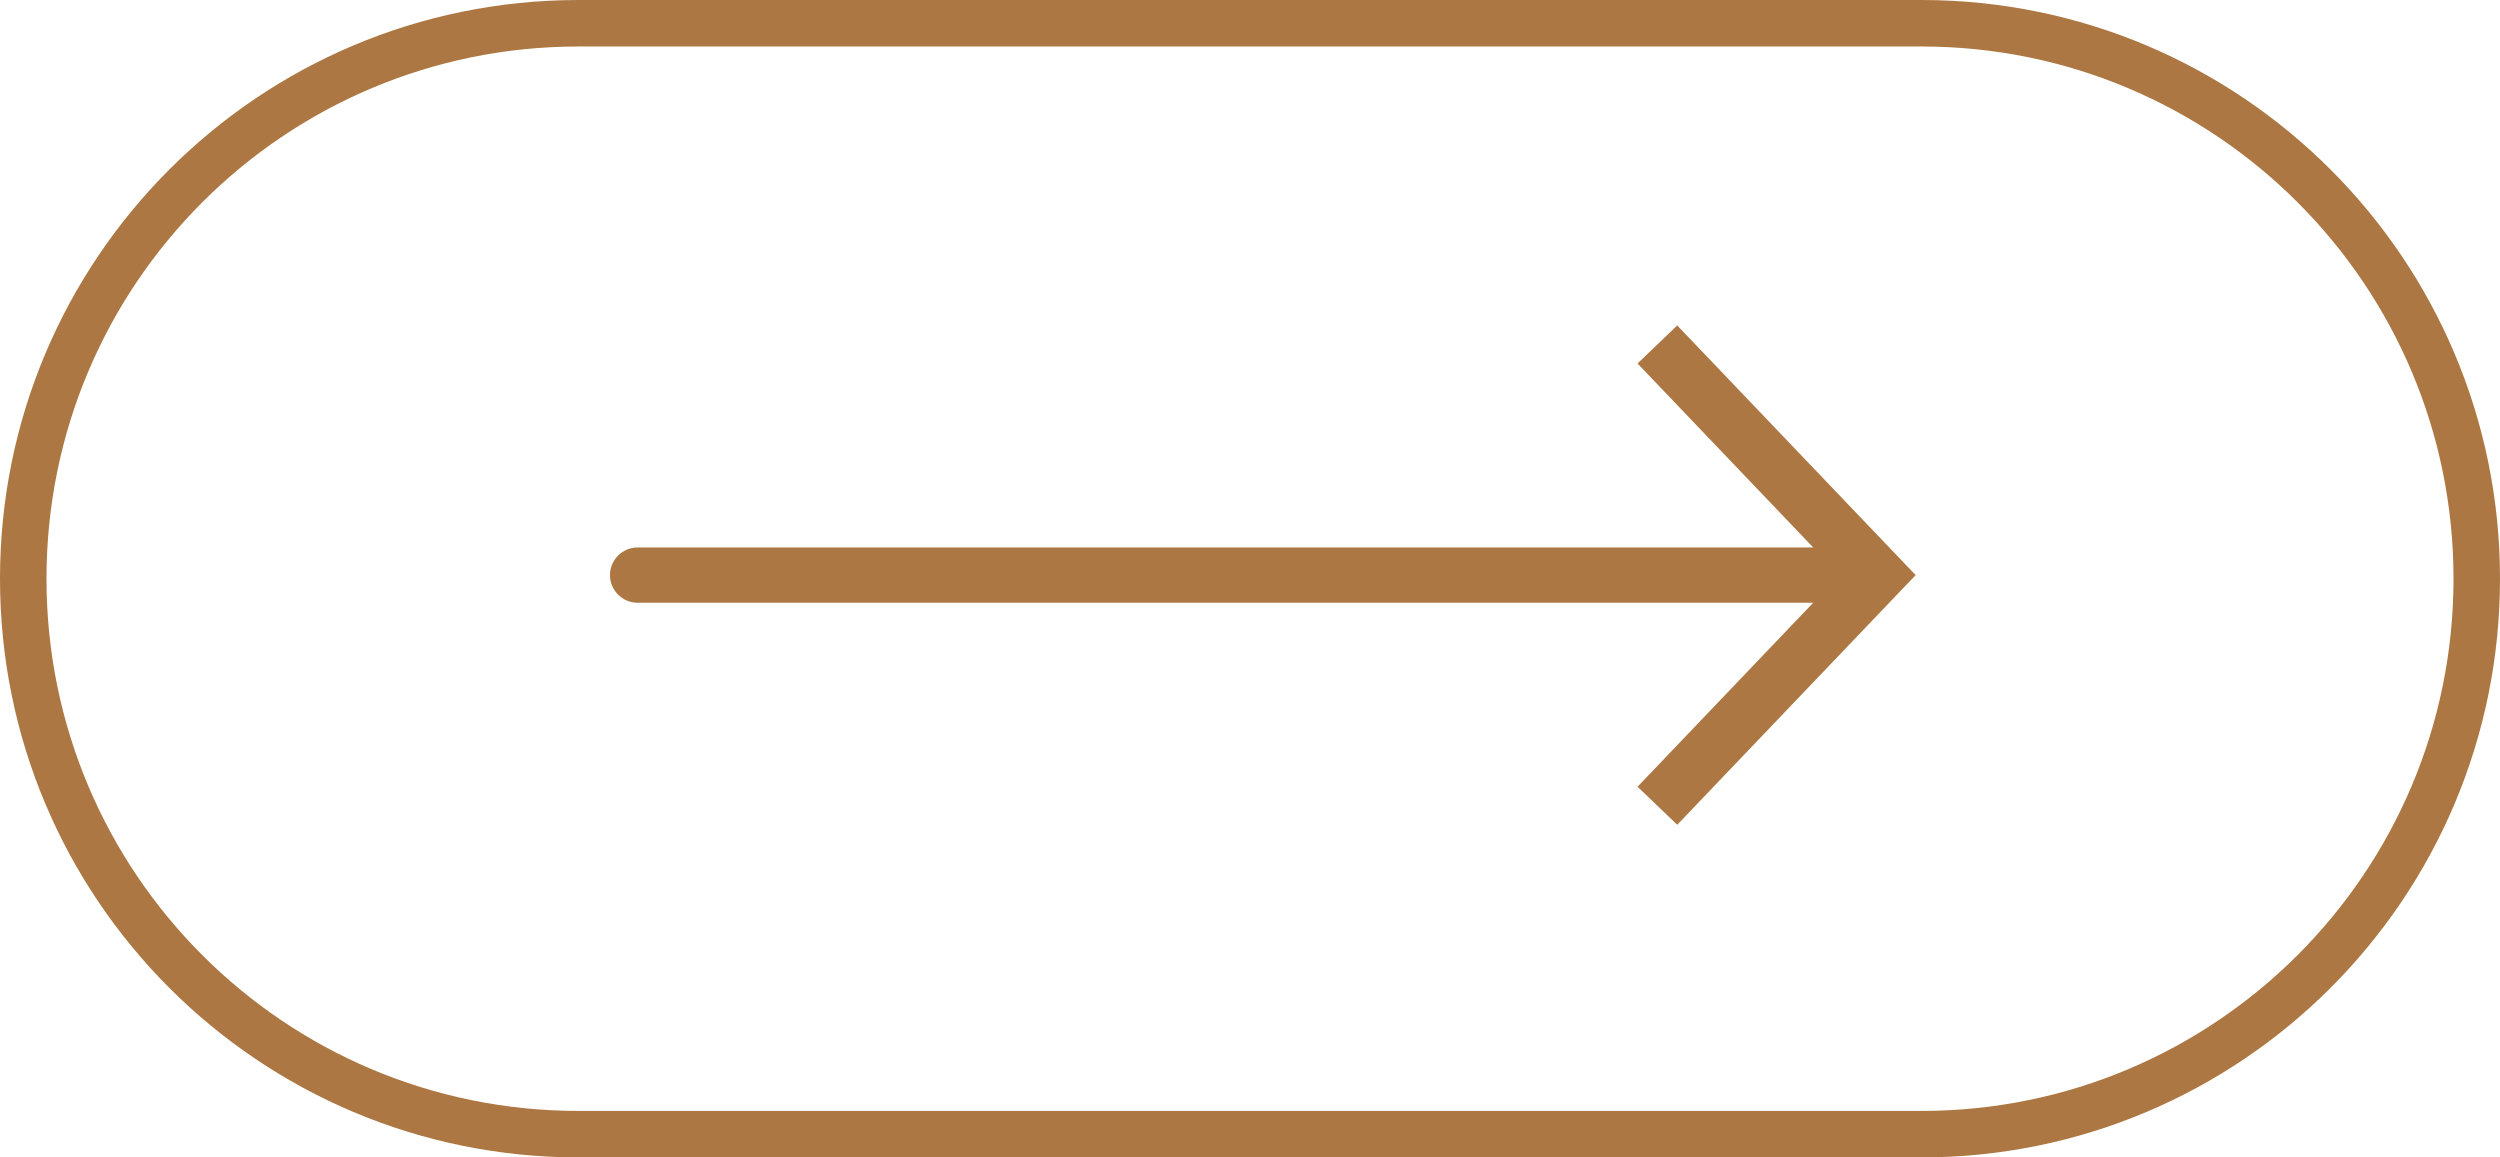
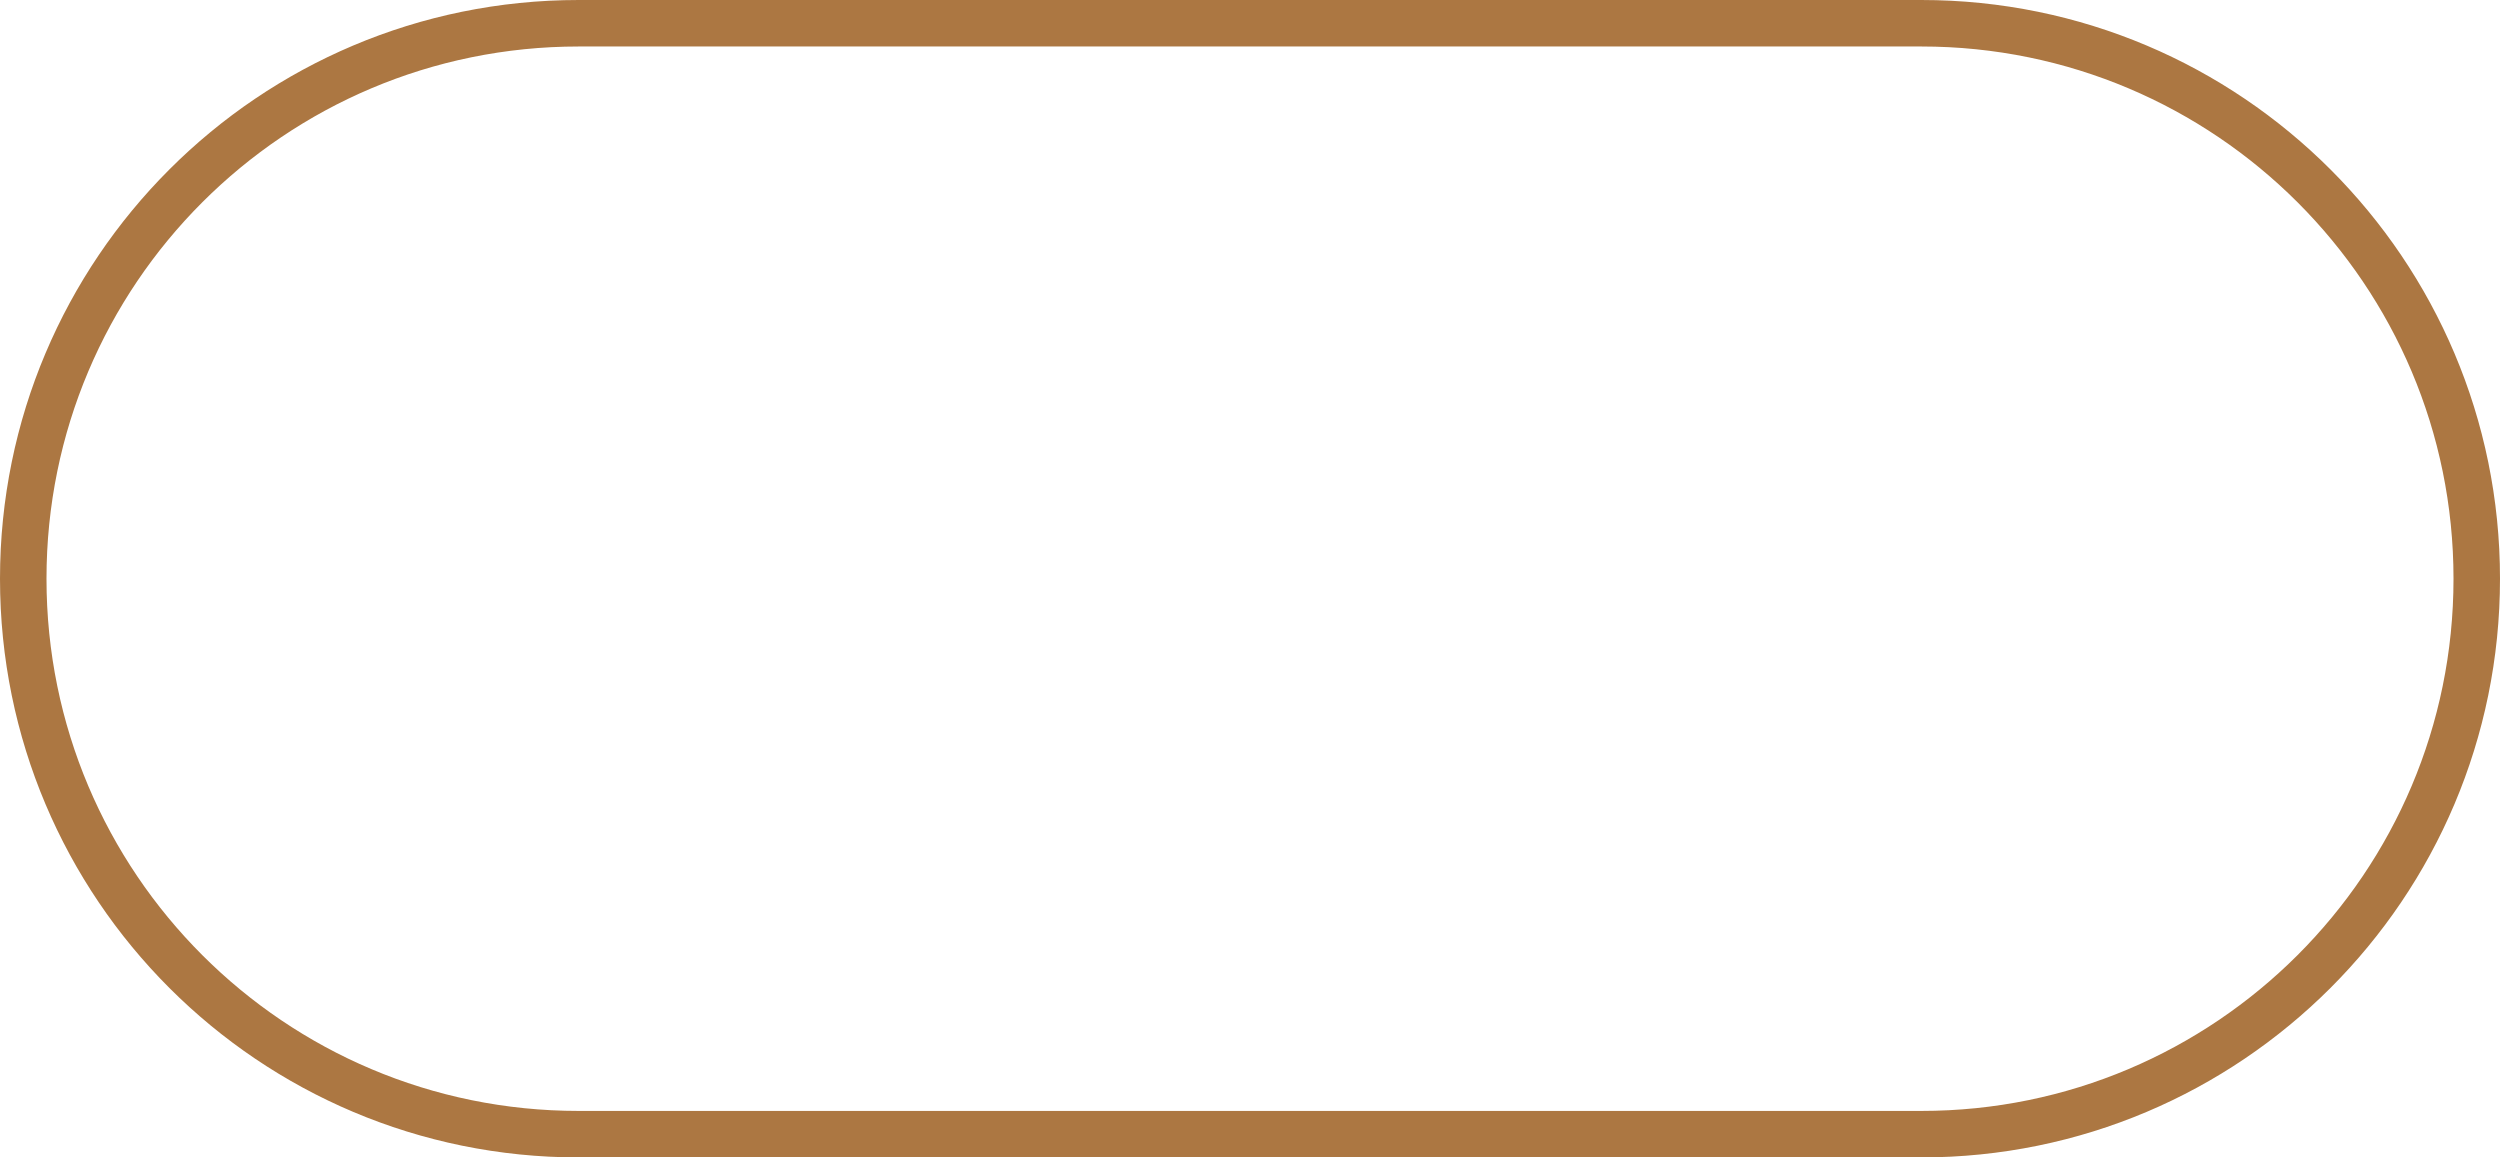
<svg xmlns="http://www.w3.org/2000/svg" id="Layer_2" data-name="Layer 2" viewBox="0 0 62.38 28.88">
  <defs>
    <style>      .cls-1 {        fill: #ac7742;        stroke-width: 0px;      }      .cls-2 {        fill: none;        stroke: #ac7742;        stroke-width: 1.16px;      }    </style>
  </defs>
  <g id="Layer_1-2" data-name="Layer 1">
-     <path class="cls-2" d="M14.44.58h33.5c7.66,0,13.86,6.21,13.86,13.86h0c0,7.66-6.21,13.86-13.86,13.86H14.44C6.78,28.3.58,22.1.58,14.44h0C.58,6.78,6.78.58,14.44.58Z" />
-     <path class="cls-1" d="M46.85,14.35l.5-.47.45.47-.45.47-.5-.47ZM15.91,15.04c-.38,0-.69-.31-.69-.69s.31-.69.69-.69v1.38ZM41.85,8.12l5.5,5.76-.99.95-5.5-5.76.99-.95ZM47.35,14.82l-5.5,5.76-.99-.95,5.5-5.76.99.95ZM46.85,15.04H15.91v-1.38h30.94v1.38Z" />
+     <path class="cls-2" d="M14.44.58h33.5c7.66,0,13.86,6.21,13.86,13.86h0c0,7.66-6.21,13.86-13.86,13.86H14.44C6.78,28.3.58,22.1.58,14.44C.58,6.78,6.78.58,14.44.58Z" />
  </g>
</svg>